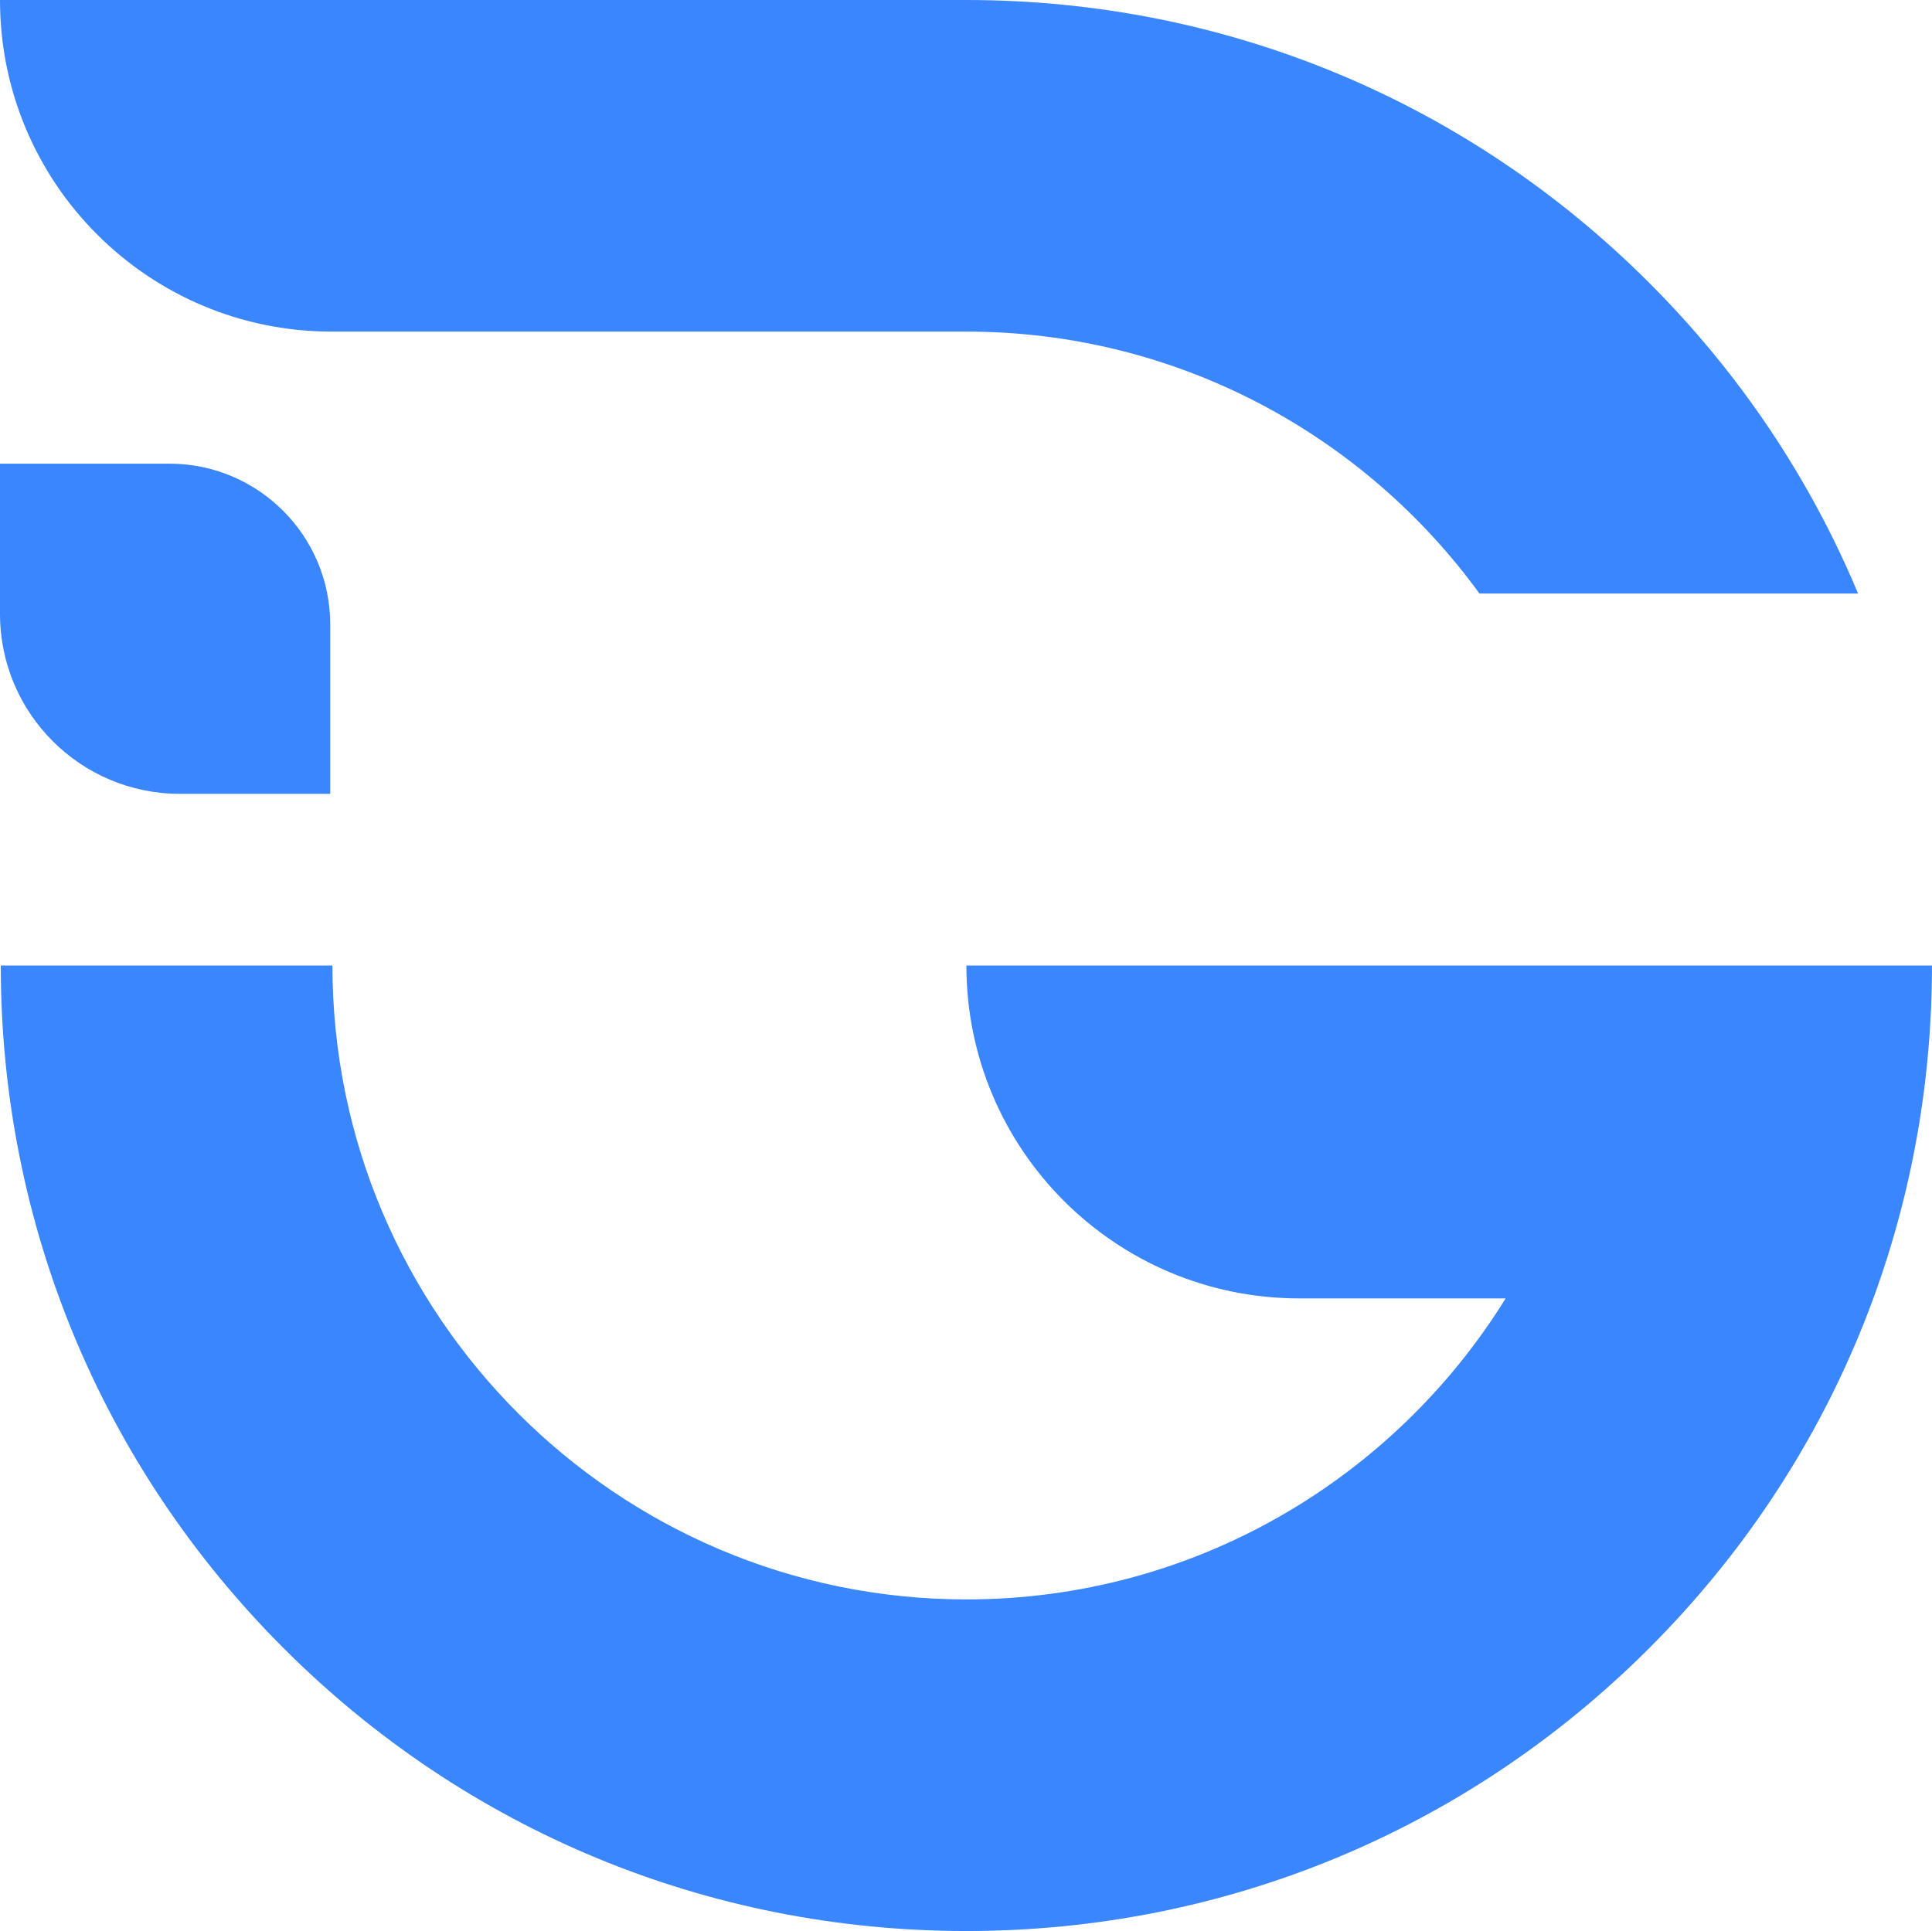
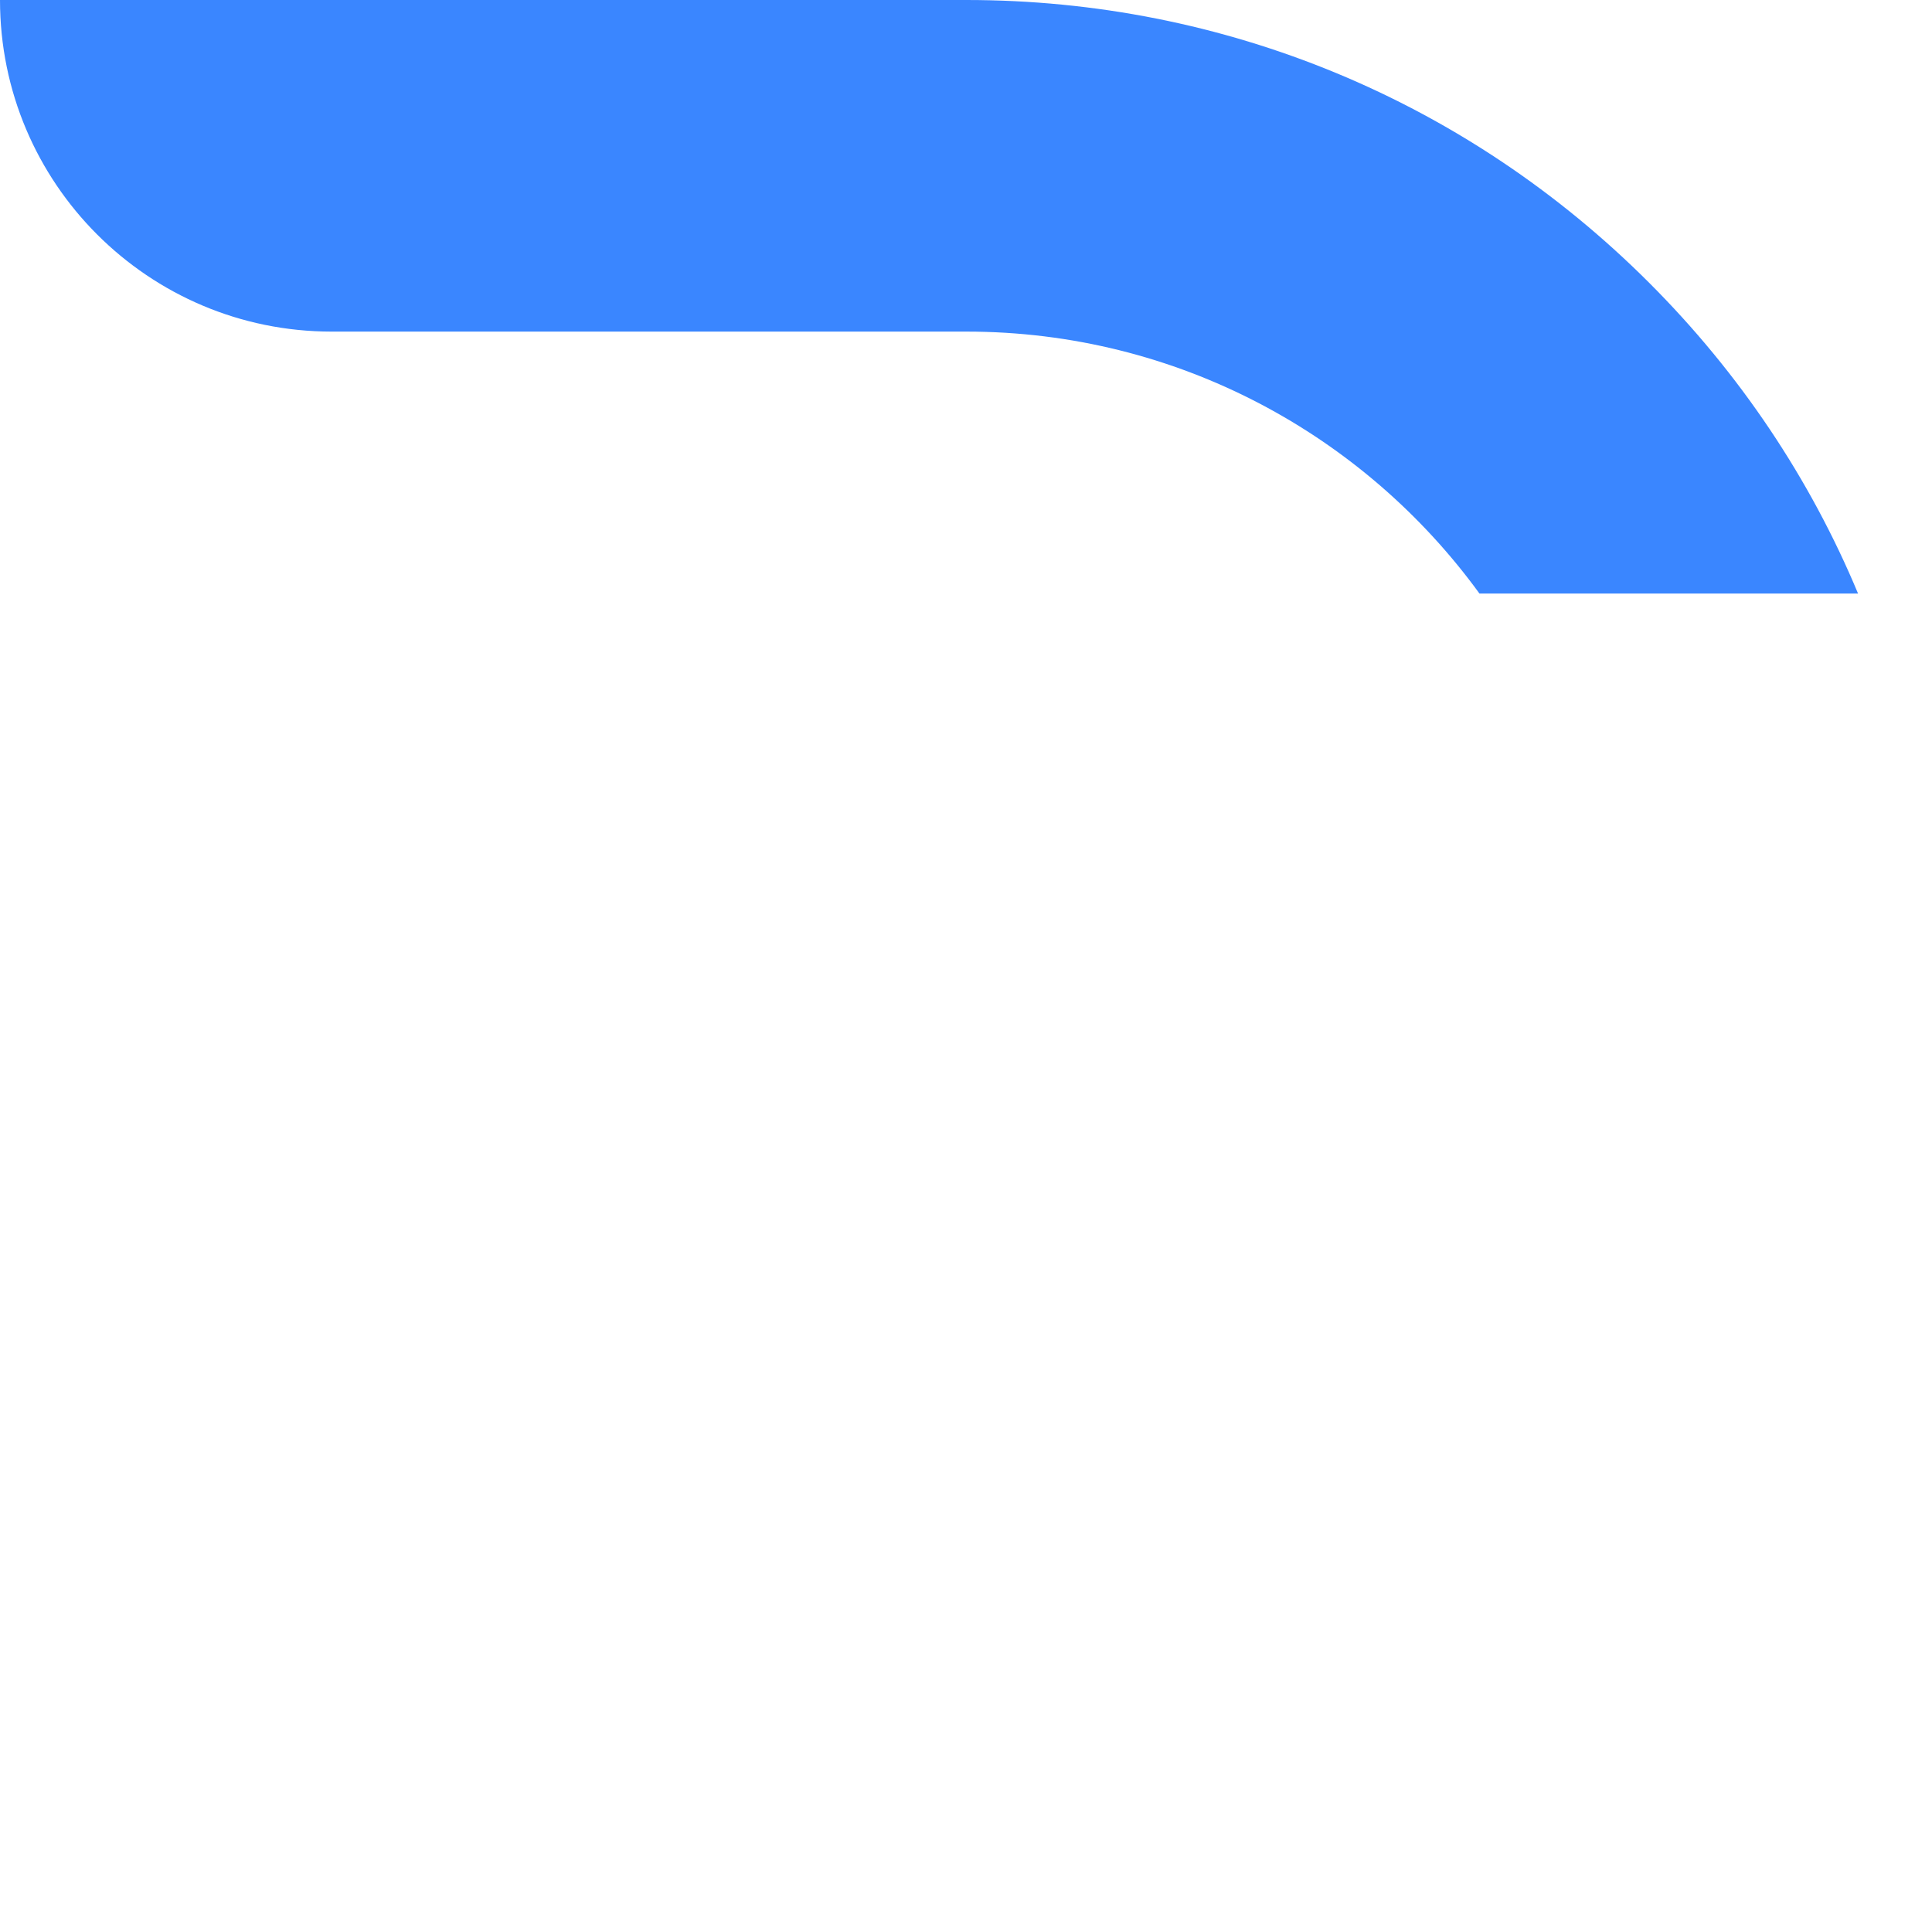
<svg xmlns="http://www.w3.org/2000/svg" fill="#3a86ff" height="740.9" preserveAspectRatio="xMidYMid meet" version="1" viewBox="0.0 0.0 741.2 740.9" width="741.2" zoomAndPan="magnify">
  <g id="change1_1">
    <path d="M127.23,127.23h243.53c80.84,0,152.59,39.65,196.83,100.51h145.24c-18.37-44.04-45.36-84.48-80.13-119.23 C562.74,38.54,469.71,0,370.76,0H0l0,0C0,70.27,56.96,127.23,127.23,127.23z" />
-     <path d="M613.97,370.46H370.75l0,0c0,70.54,57.18,127.72,127.72,127.72h79.17c-42.91,69.26-119.59,115.5-206.88,115.5 c-134.12,0-243.22-109.12-243.22-243.22H0.3c0,98.96,38.54,191.98,108.51,261.94c69.96,69.98,162.99,108.51,261.94,108.51 c98.96,0,191.98-38.54,261.94-108.51c69.98-69.96,108.5-162.99,108.5-261.94H613.97z" />
-     <path d="M69.03,304.59h57.66v-64.97c0-34.09-27.63-61.72-61.72-61.72H0v57.66C0,273.68,30.91,304.59,69.03,304.59z" />
  </g>
</svg>